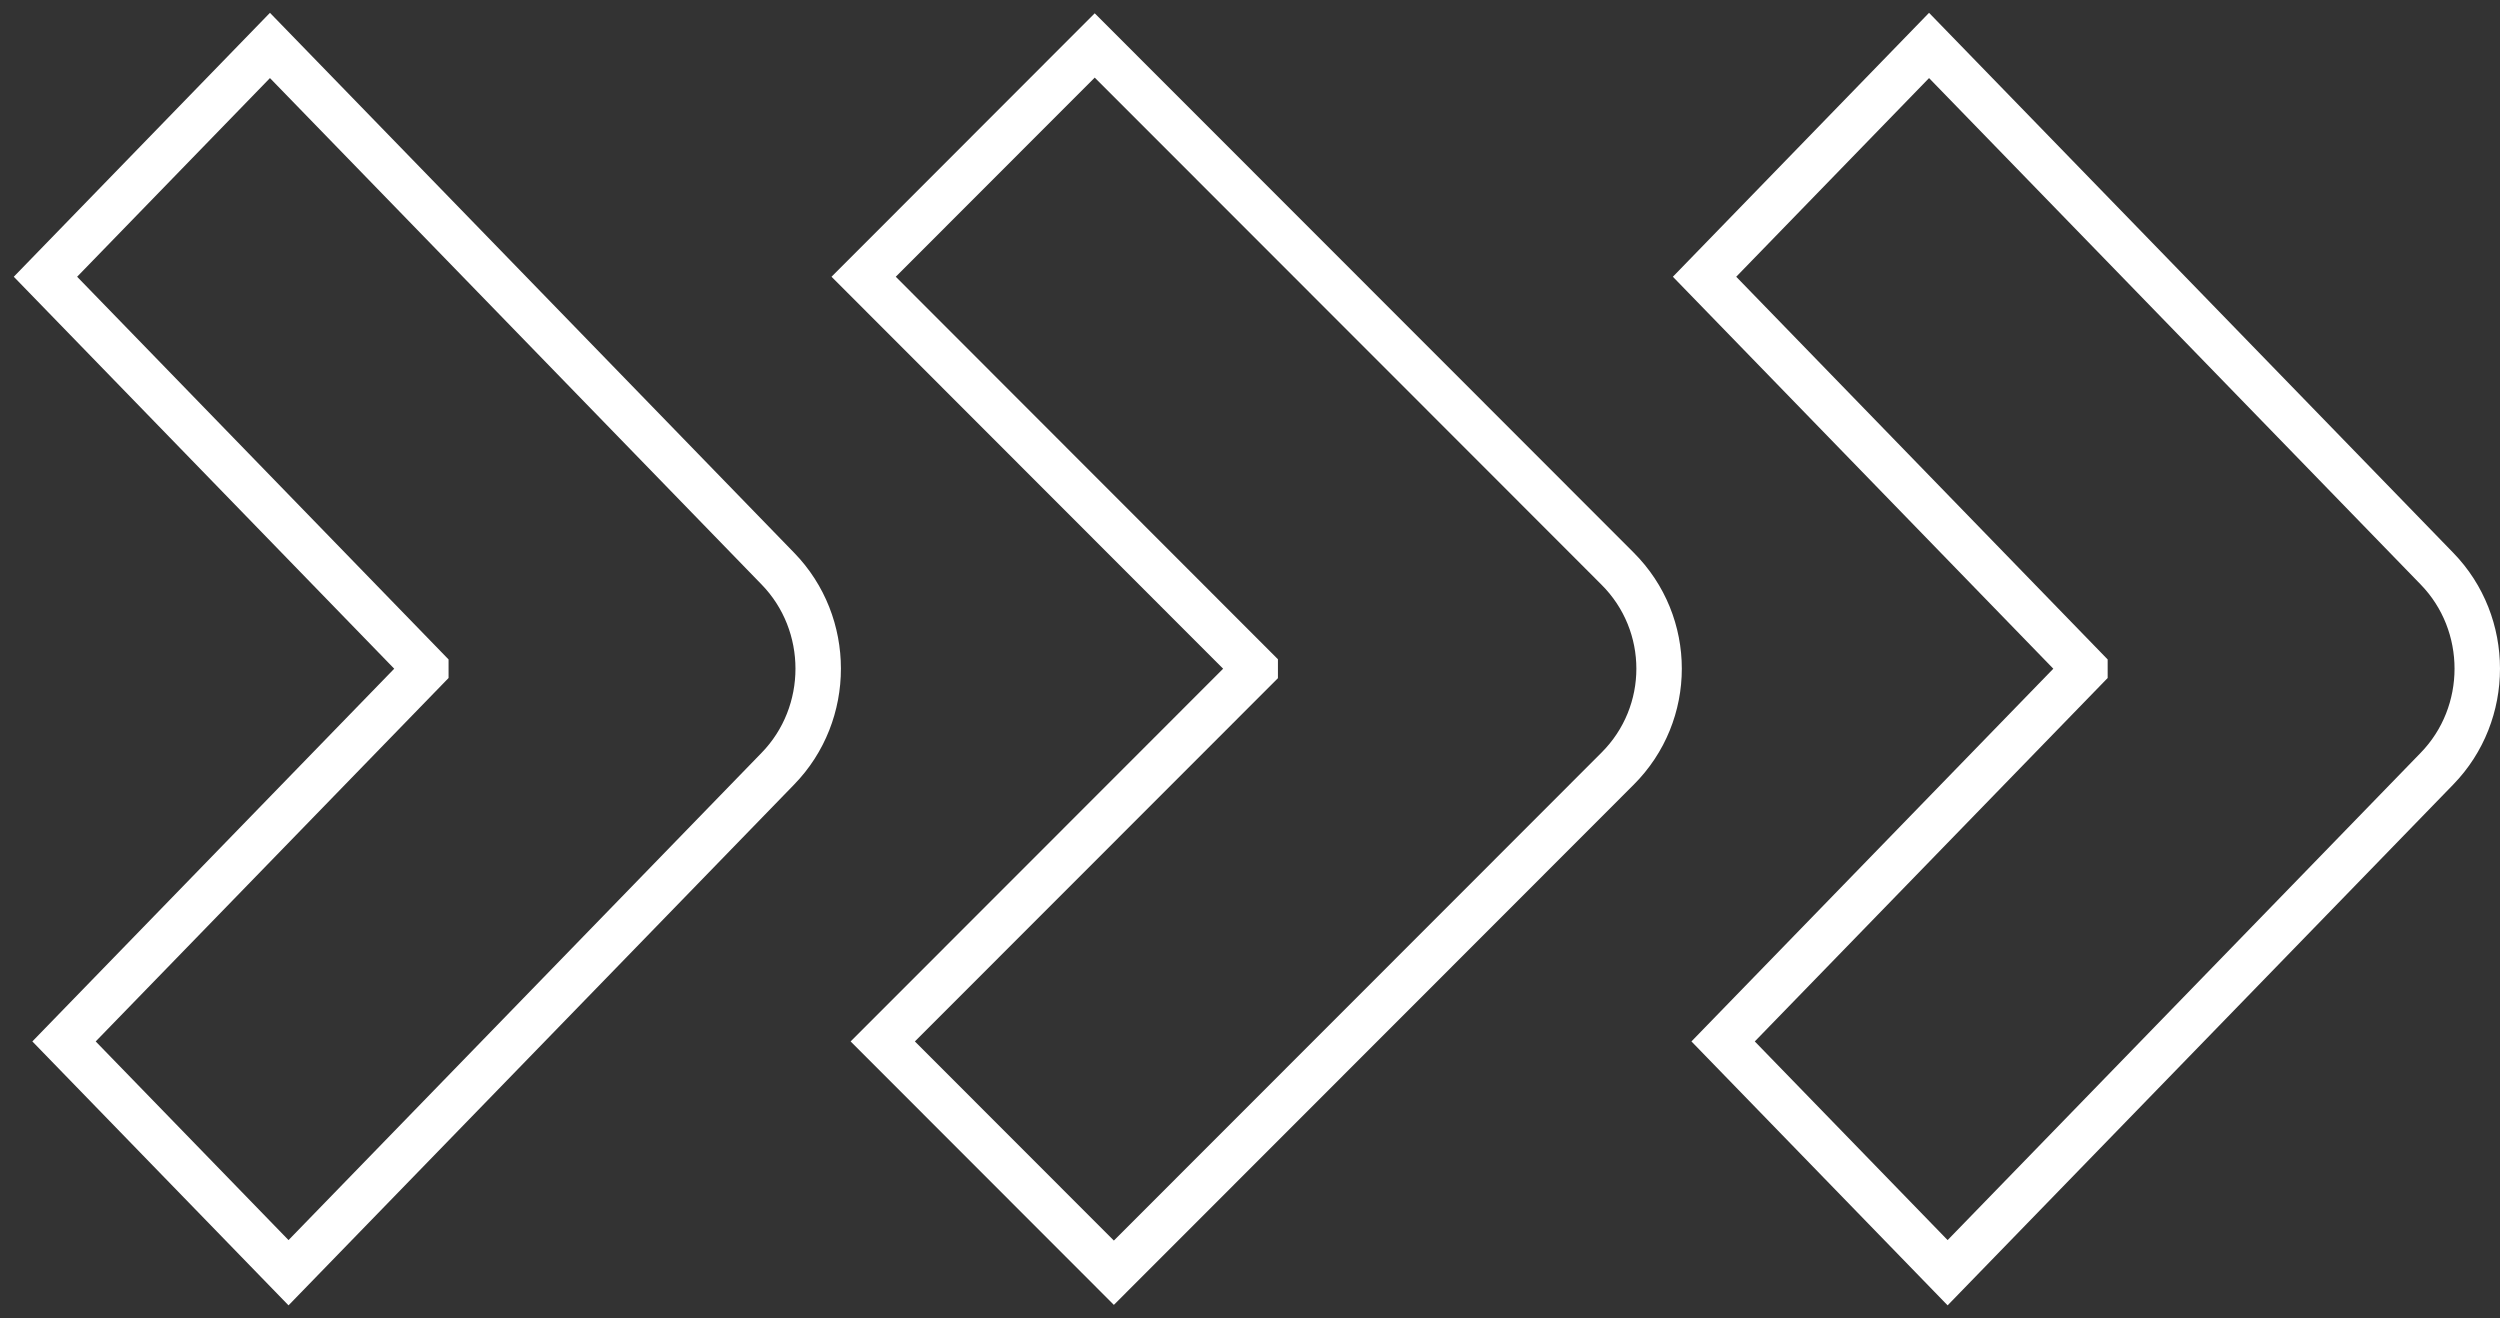
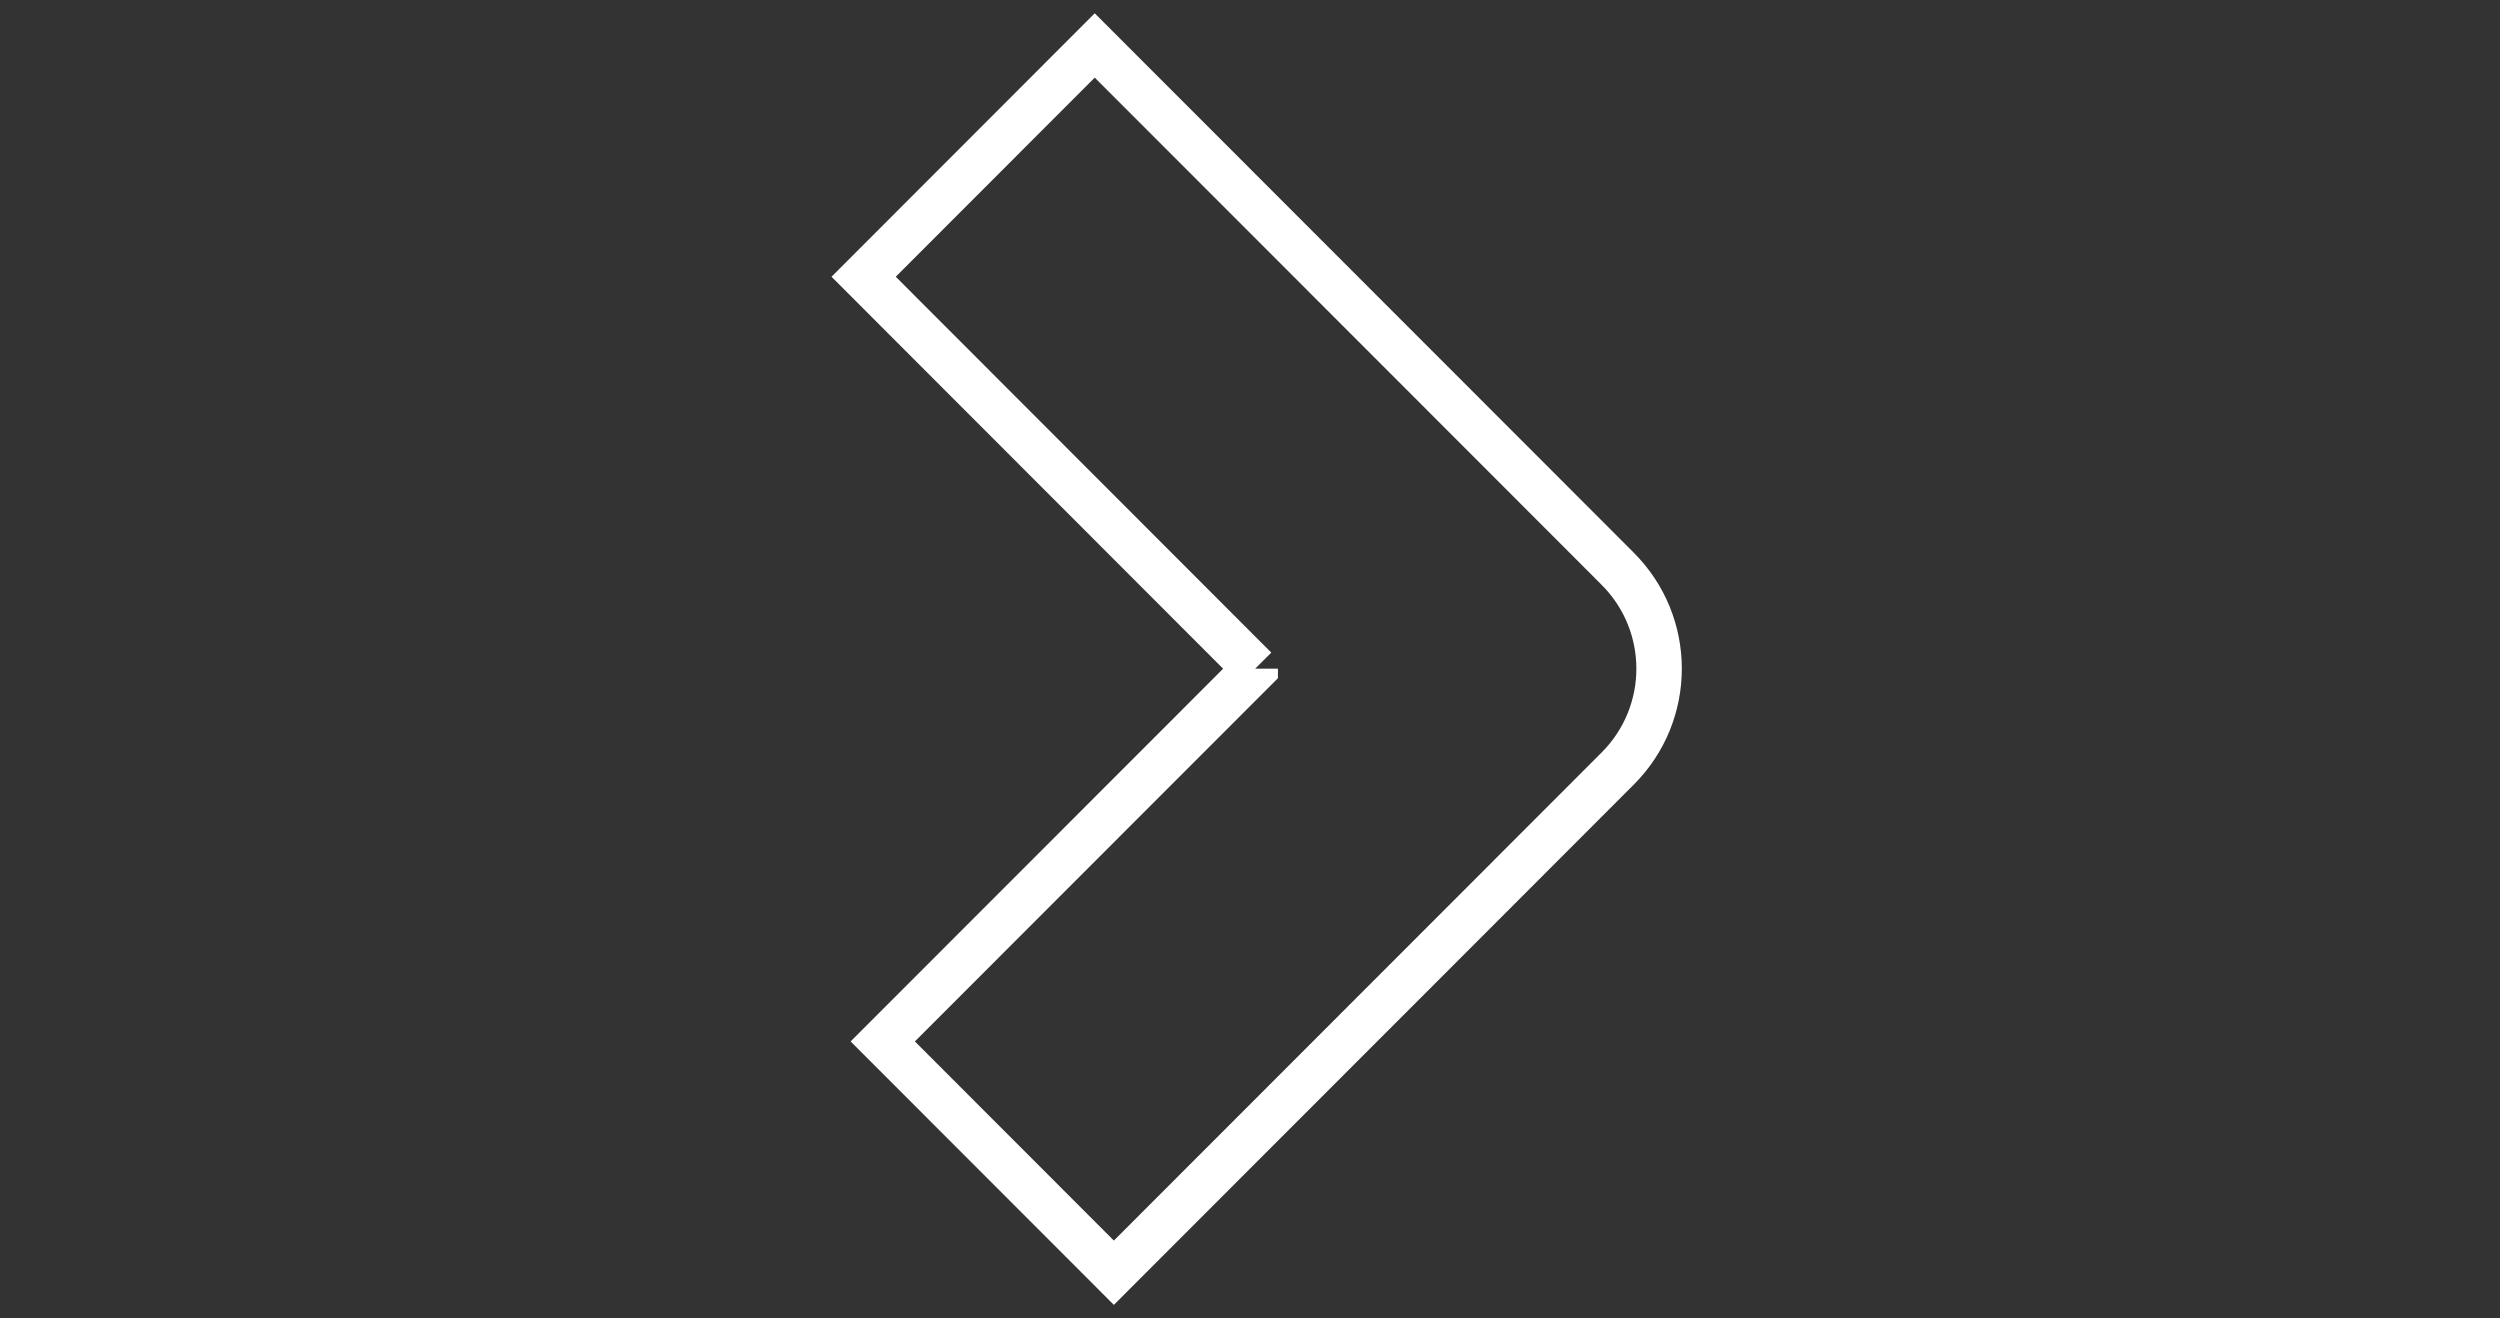
<svg xmlns="http://www.w3.org/2000/svg" width="110" height="58" viewBox="0 0 110 58" fill="none">
  <rect x="0" y="0" width="110" height="58" fill="#333333" stroke="none" />
-   <path d="M18.737 29.421L2 12.177L11.878 2L28.615 19.239L34.223 25.017C36.593 27.448 36.593 31.394 34.223 33.825L28.615 39.603L12.695 56L2.817 45.823L18.737 29.426L18.737 29.421Z" stroke="white" stroke-width="2" stroke-miterlimit="10" />
-   <path d="M55.229 29.421L38 12.177L48.168 2L65.397 19.239L71.17 25.017C73.61 27.448 73.61 31.394 71.17 33.825L65.397 39.603L49.01 56L38.841 45.823L55.229 29.426L55.229 29.421Z" stroke="white" stroke-width="2" stroke-miterlimit="10" />
-   <path d="M91.737 29.421L75 12.177L84.878 2L101.615 19.239L107.223 25.017C109.592 27.448 109.592 31.394 107.223 33.825L101.615 39.603L85.695 56L75.817 45.823L91.737 29.426L91.737 29.421Z" stroke="white" stroke-width="2" stroke-miterlimit="10" />
+   <path d="M55.229 29.421L38 12.177L48.168 2L65.397 19.239L71.17 25.017C73.61 27.448 73.61 31.394 71.17 33.825L65.397 39.603L49.01 56L38.841 45.823L55.229 29.426L55.229 29.421" stroke="white" stroke-width="2" stroke-miterlimit="10" />
</svg>